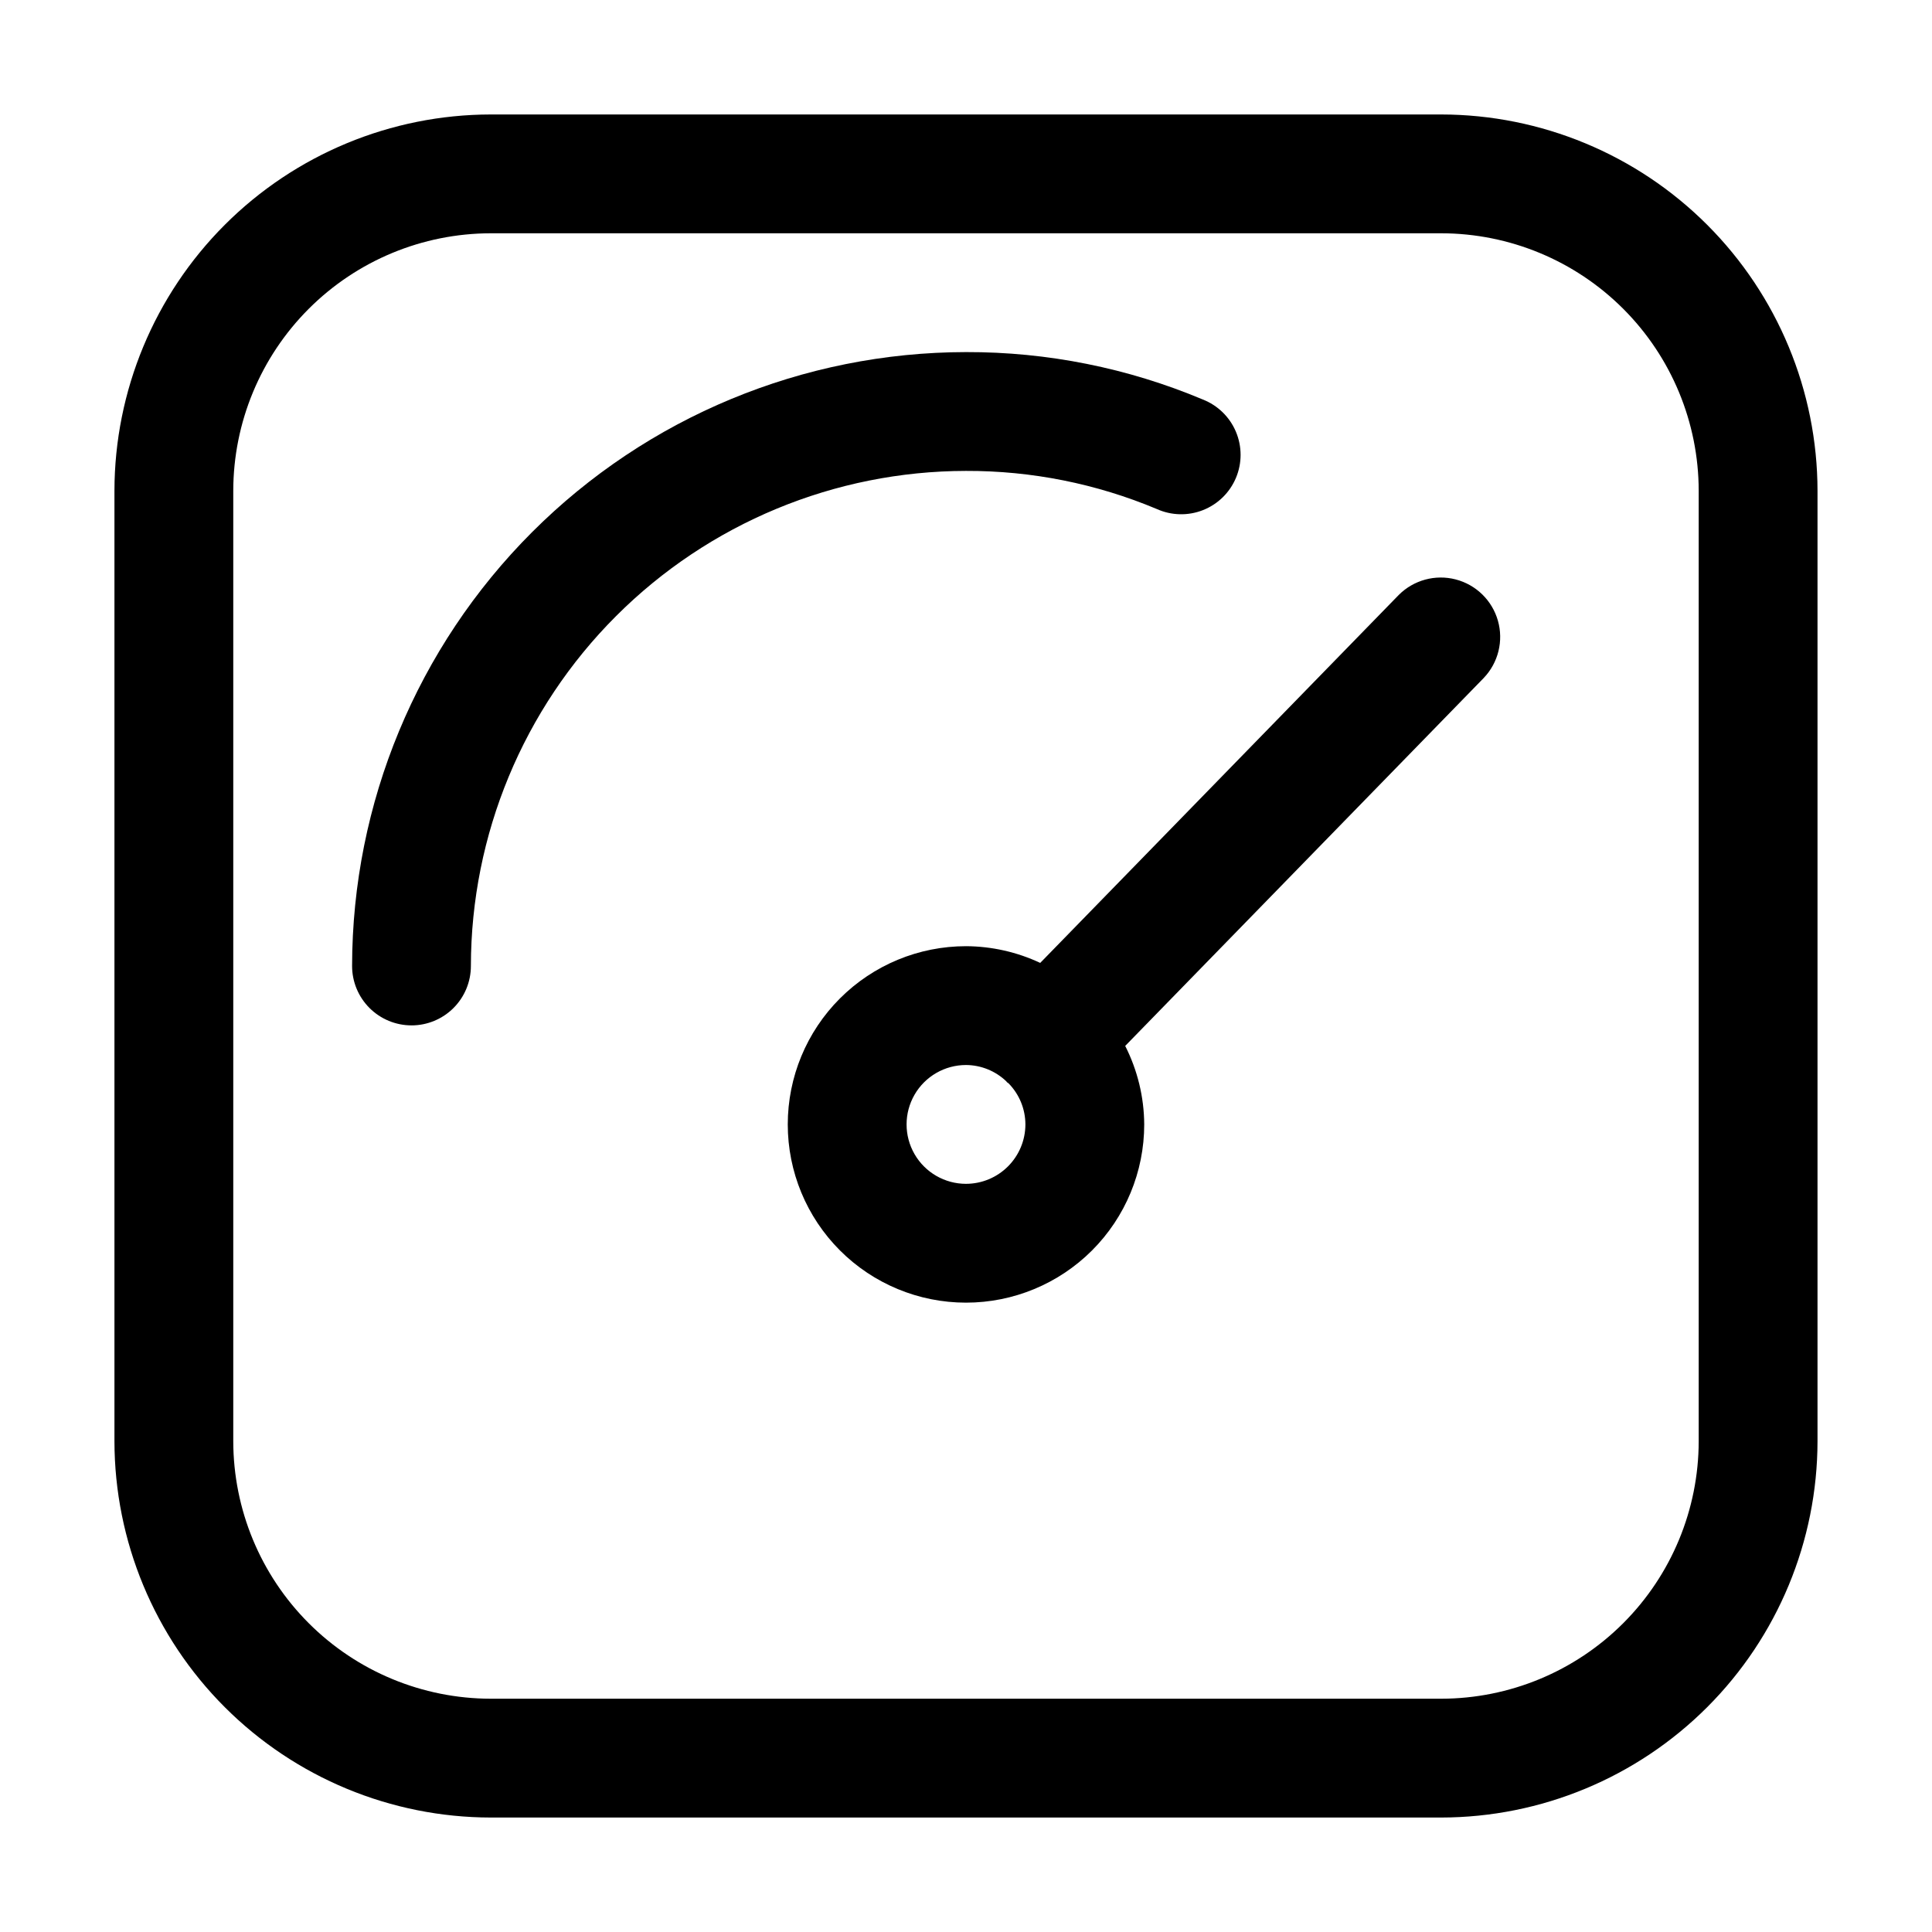
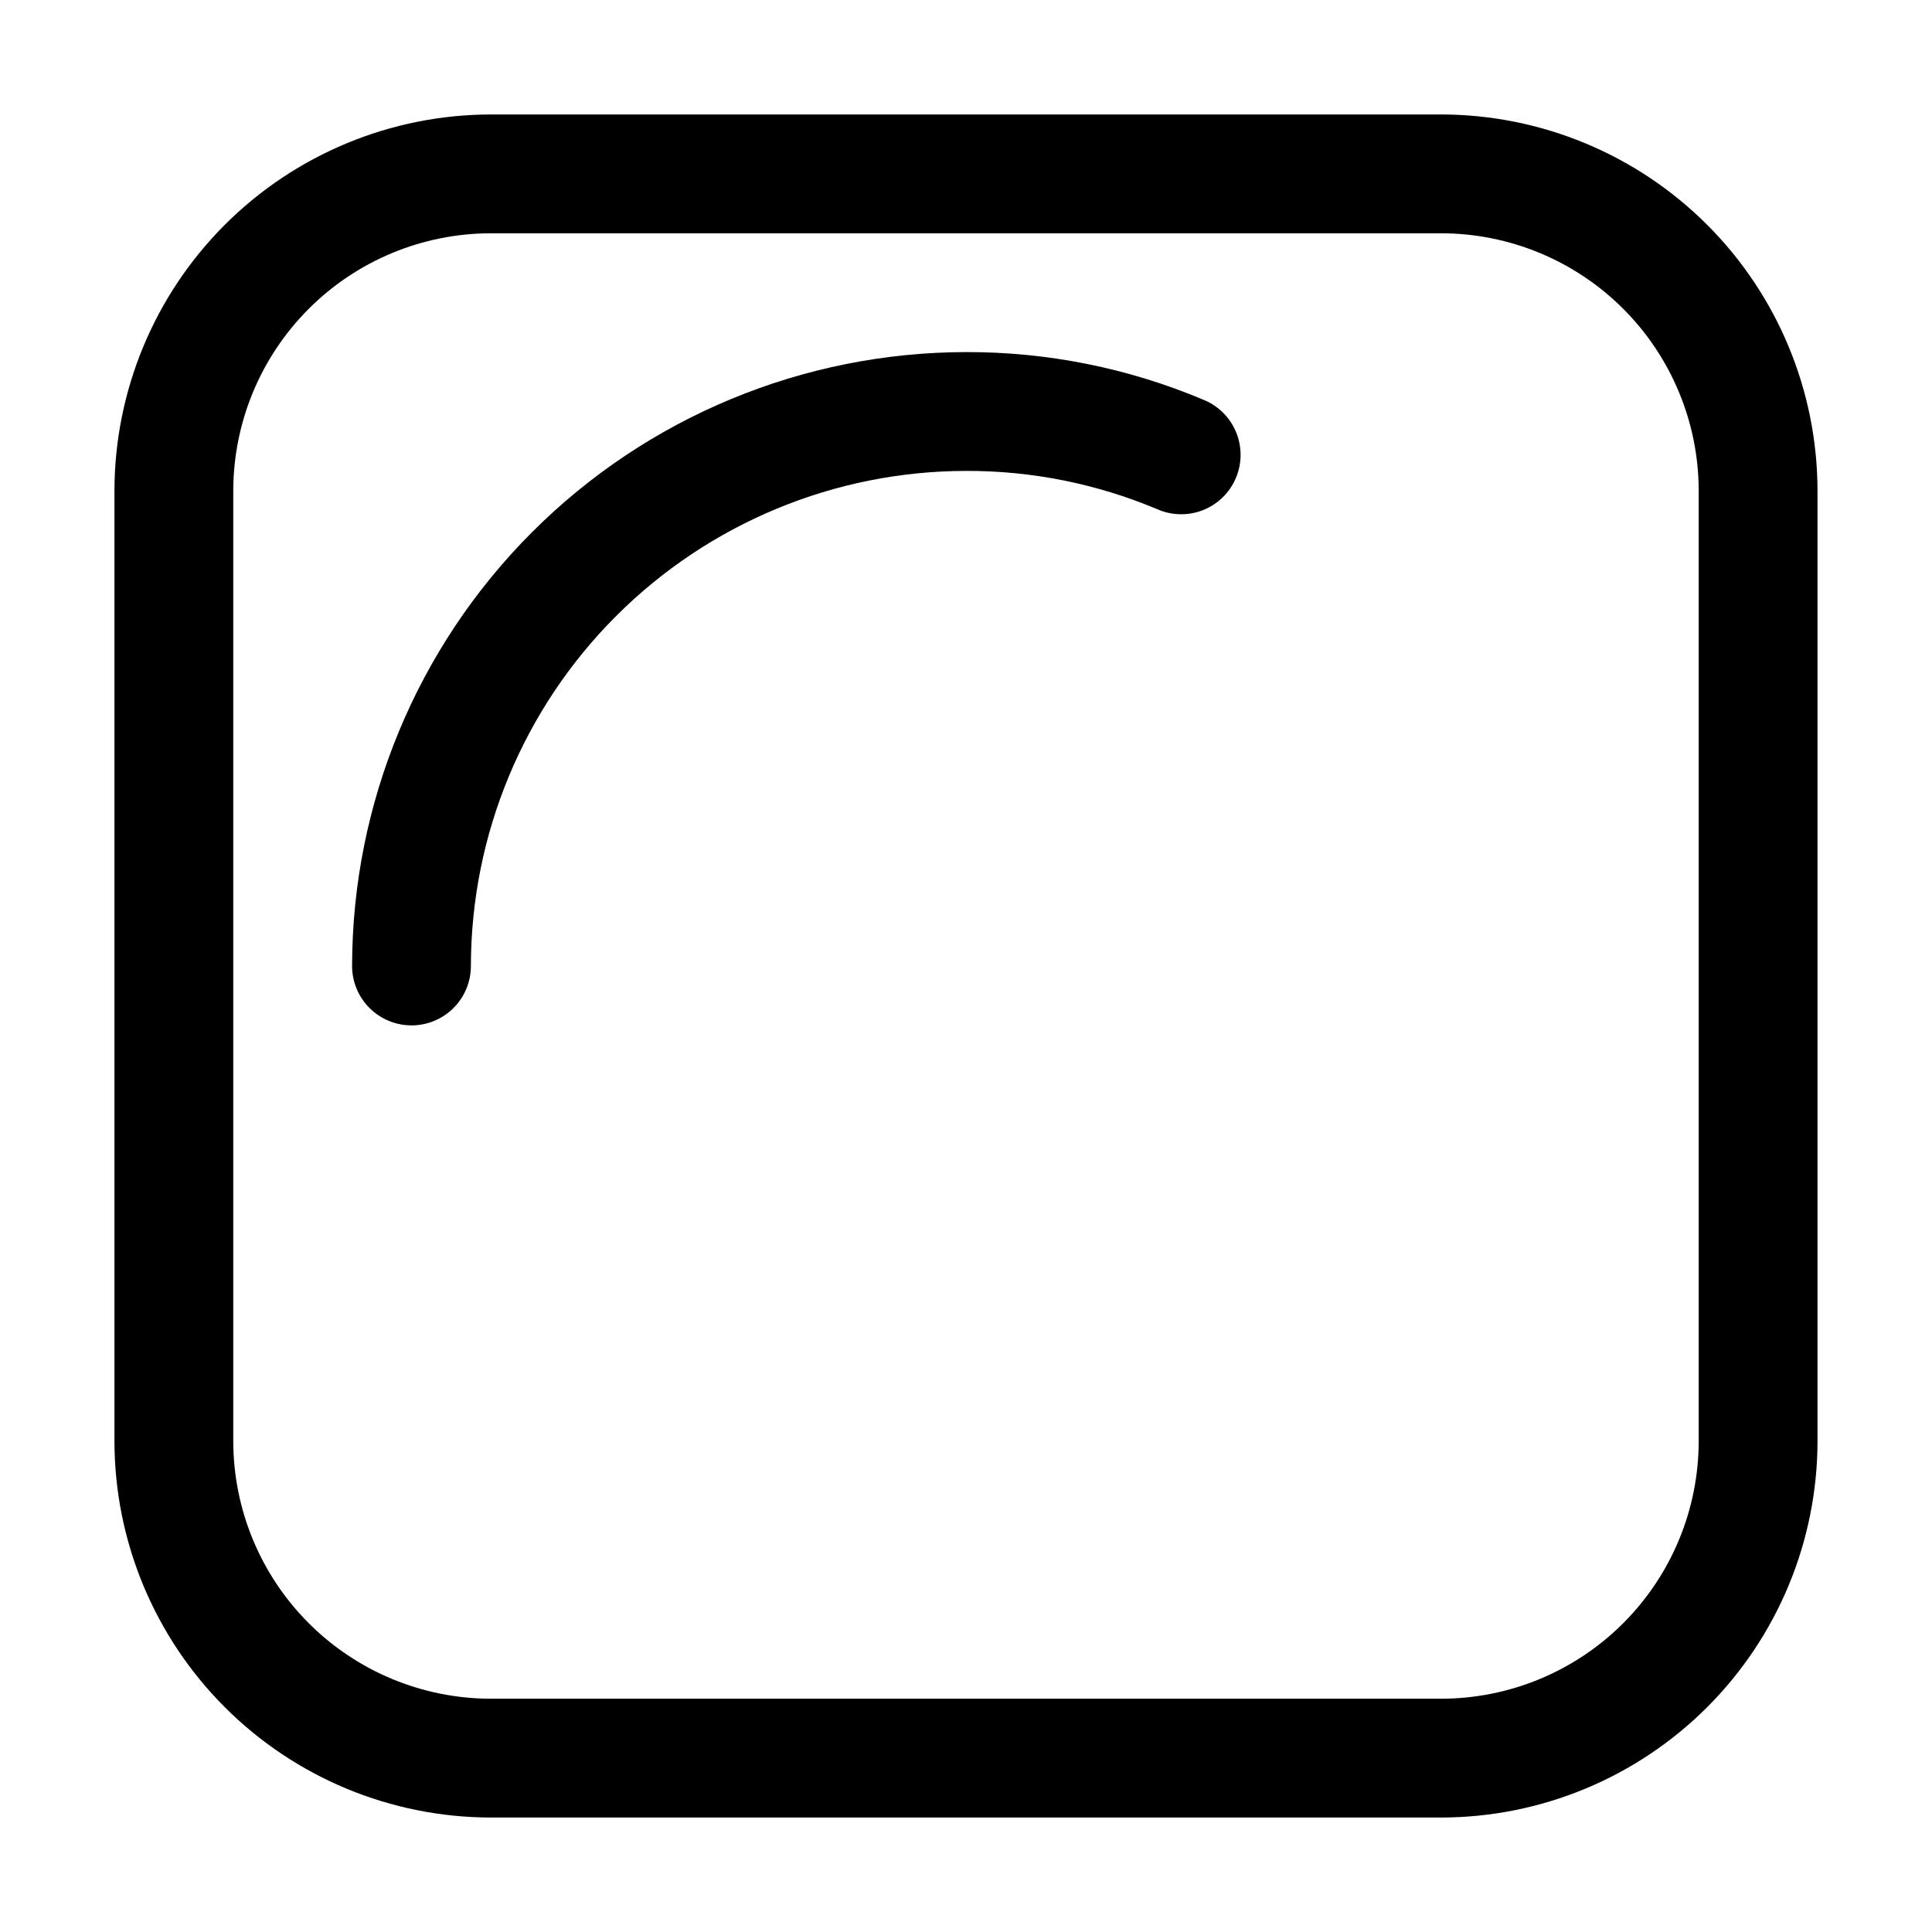
<svg xmlns="http://www.w3.org/2000/svg" fill="#000000" width="800px" height="800px" version="1.1" viewBox="144 144 512 512">
  <g>
    <path d="m174.33 525.95c0.035 26.438 10.551 51.781 29.242 70.473 18.695 18.691 44.035 29.207 70.473 29.242h251.9c26.438-0.035 51.781-10.551 70.473-29.242s29.207-44.035 29.242-70.473v-251.9c-0.035-26.438-10.551-51.777-29.242-70.473-18.691-18.691-44.035-29.207-70.473-29.242h-251.9c-26.438 0.035-51.777 10.551-70.473 29.242-18.691 18.695-29.207 44.035-29.242 70.473zm31.488-251.9c0.023-18.09 7.219-35.43 20.008-48.219s30.129-19.984 48.219-20.008h251.9c18.09 0.023 35.43 7.219 48.219 20.008 12.789 12.789 19.984 30.129 20.008 48.219v251.9c-0.023 18.09-7.219 35.43-20.008 48.219-12.789 12.789-30.129 19.984-48.219 20.008h-251.9c-18.09-0.023-35.43-7.219-48.219-20.008-12.789-12.789-19.984-30.129-20.008-48.219z" />
-     <path d="m253.05 415.74c4.176 0 8.18-1.66 11.133-4.609 2.953-2.953 4.609-6.957 4.609-11.133 0.039-34.785 13.875-68.137 38.473-92.73 24.594-24.598 57.945-38.434 92.73-38.473 17.363-0.055 34.559 3.379 50.57 10.098 3.867 1.742 8.273 1.852 12.223 0.297 3.949-1.551 7.102-4.633 8.75-8.543 1.645-3.91 1.645-8.316-0.004-12.227-1.648-3.91-4.805-6.988-8.754-8.539-19.875-8.359-41.227-12.633-62.785-12.574-43.133 0.051-84.484 17.207-114.98 47.707s-47.656 71.852-47.707 114.98c0 4.176 1.66 8.18 4.613 11.133 2.953 2.949 6.957 4.609 11.133 4.609z" />
-     <path d="m400 394.75c-12.527 0-24.543 4.977-33.398 13.836-8.859 8.855-13.836 20.871-13.836 33.398 0 12.523 4.977 24.539 13.836 33.395 8.855 8.859 20.871 13.836 33.398 13.836 12.523 0 24.539-4.977 33.398-13.836 8.855-8.855 13.832-20.871 13.832-33.395-0.043-7.234-1.77-14.355-5.039-20.805l95.031-97.527v-0.004c3.848-4.039 5.269-9.816 3.734-15.184-1.531-5.363-5.793-9.516-11.195-10.914-5.402-1.395-11.141 0.172-15.082 4.121l-95.012 97.508c-6.156-2.887-12.867-4.398-19.668-4.43zm0 62.977c-5.625 0-10.824-3-13.637-7.871-2.812-4.871-2.812-10.875 0-15.746s8.012-7.871 13.637-7.871c3.981 0.023 7.805 1.57 10.684 4.324l0.168 0.23c0.125 0.125 0.293 0.168 0.418 0.293 2.859 2.91 4.465 6.82 4.473 10.898-0.004 4.172-1.664 8.172-4.617 11.125s-6.953 4.613-11.125 4.617z" />
+     <path d="m253.05 415.74c4.176 0 8.18-1.66 11.133-4.609 2.953-2.953 4.609-6.957 4.609-11.133 0.039-34.785 13.875-68.137 38.473-92.73 24.594-24.598 57.945-38.434 92.73-38.473 17.363-0.055 34.559 3.379 50.57 10.098 3.867 1.742 8.273 1.852 12.223 0.297 3.949-1.551 7.102-4.633 8.75-8.543 1.645-3.91 1.645-8.316-0.004-12.227-1.648-3.91-4.805-6.988-8.754-8.539-19.875-8.359-41.227-12.633-62.785-12.574-43.133 0.051-84.484 17.207-114.98 47.707s-47.656 71.852-47.707 114.98c0 4.176 1.66 8.18 4.613 11.133 2.953 2.949 6.957 4.609 11.133 4.609" />
  </g>
</svg>